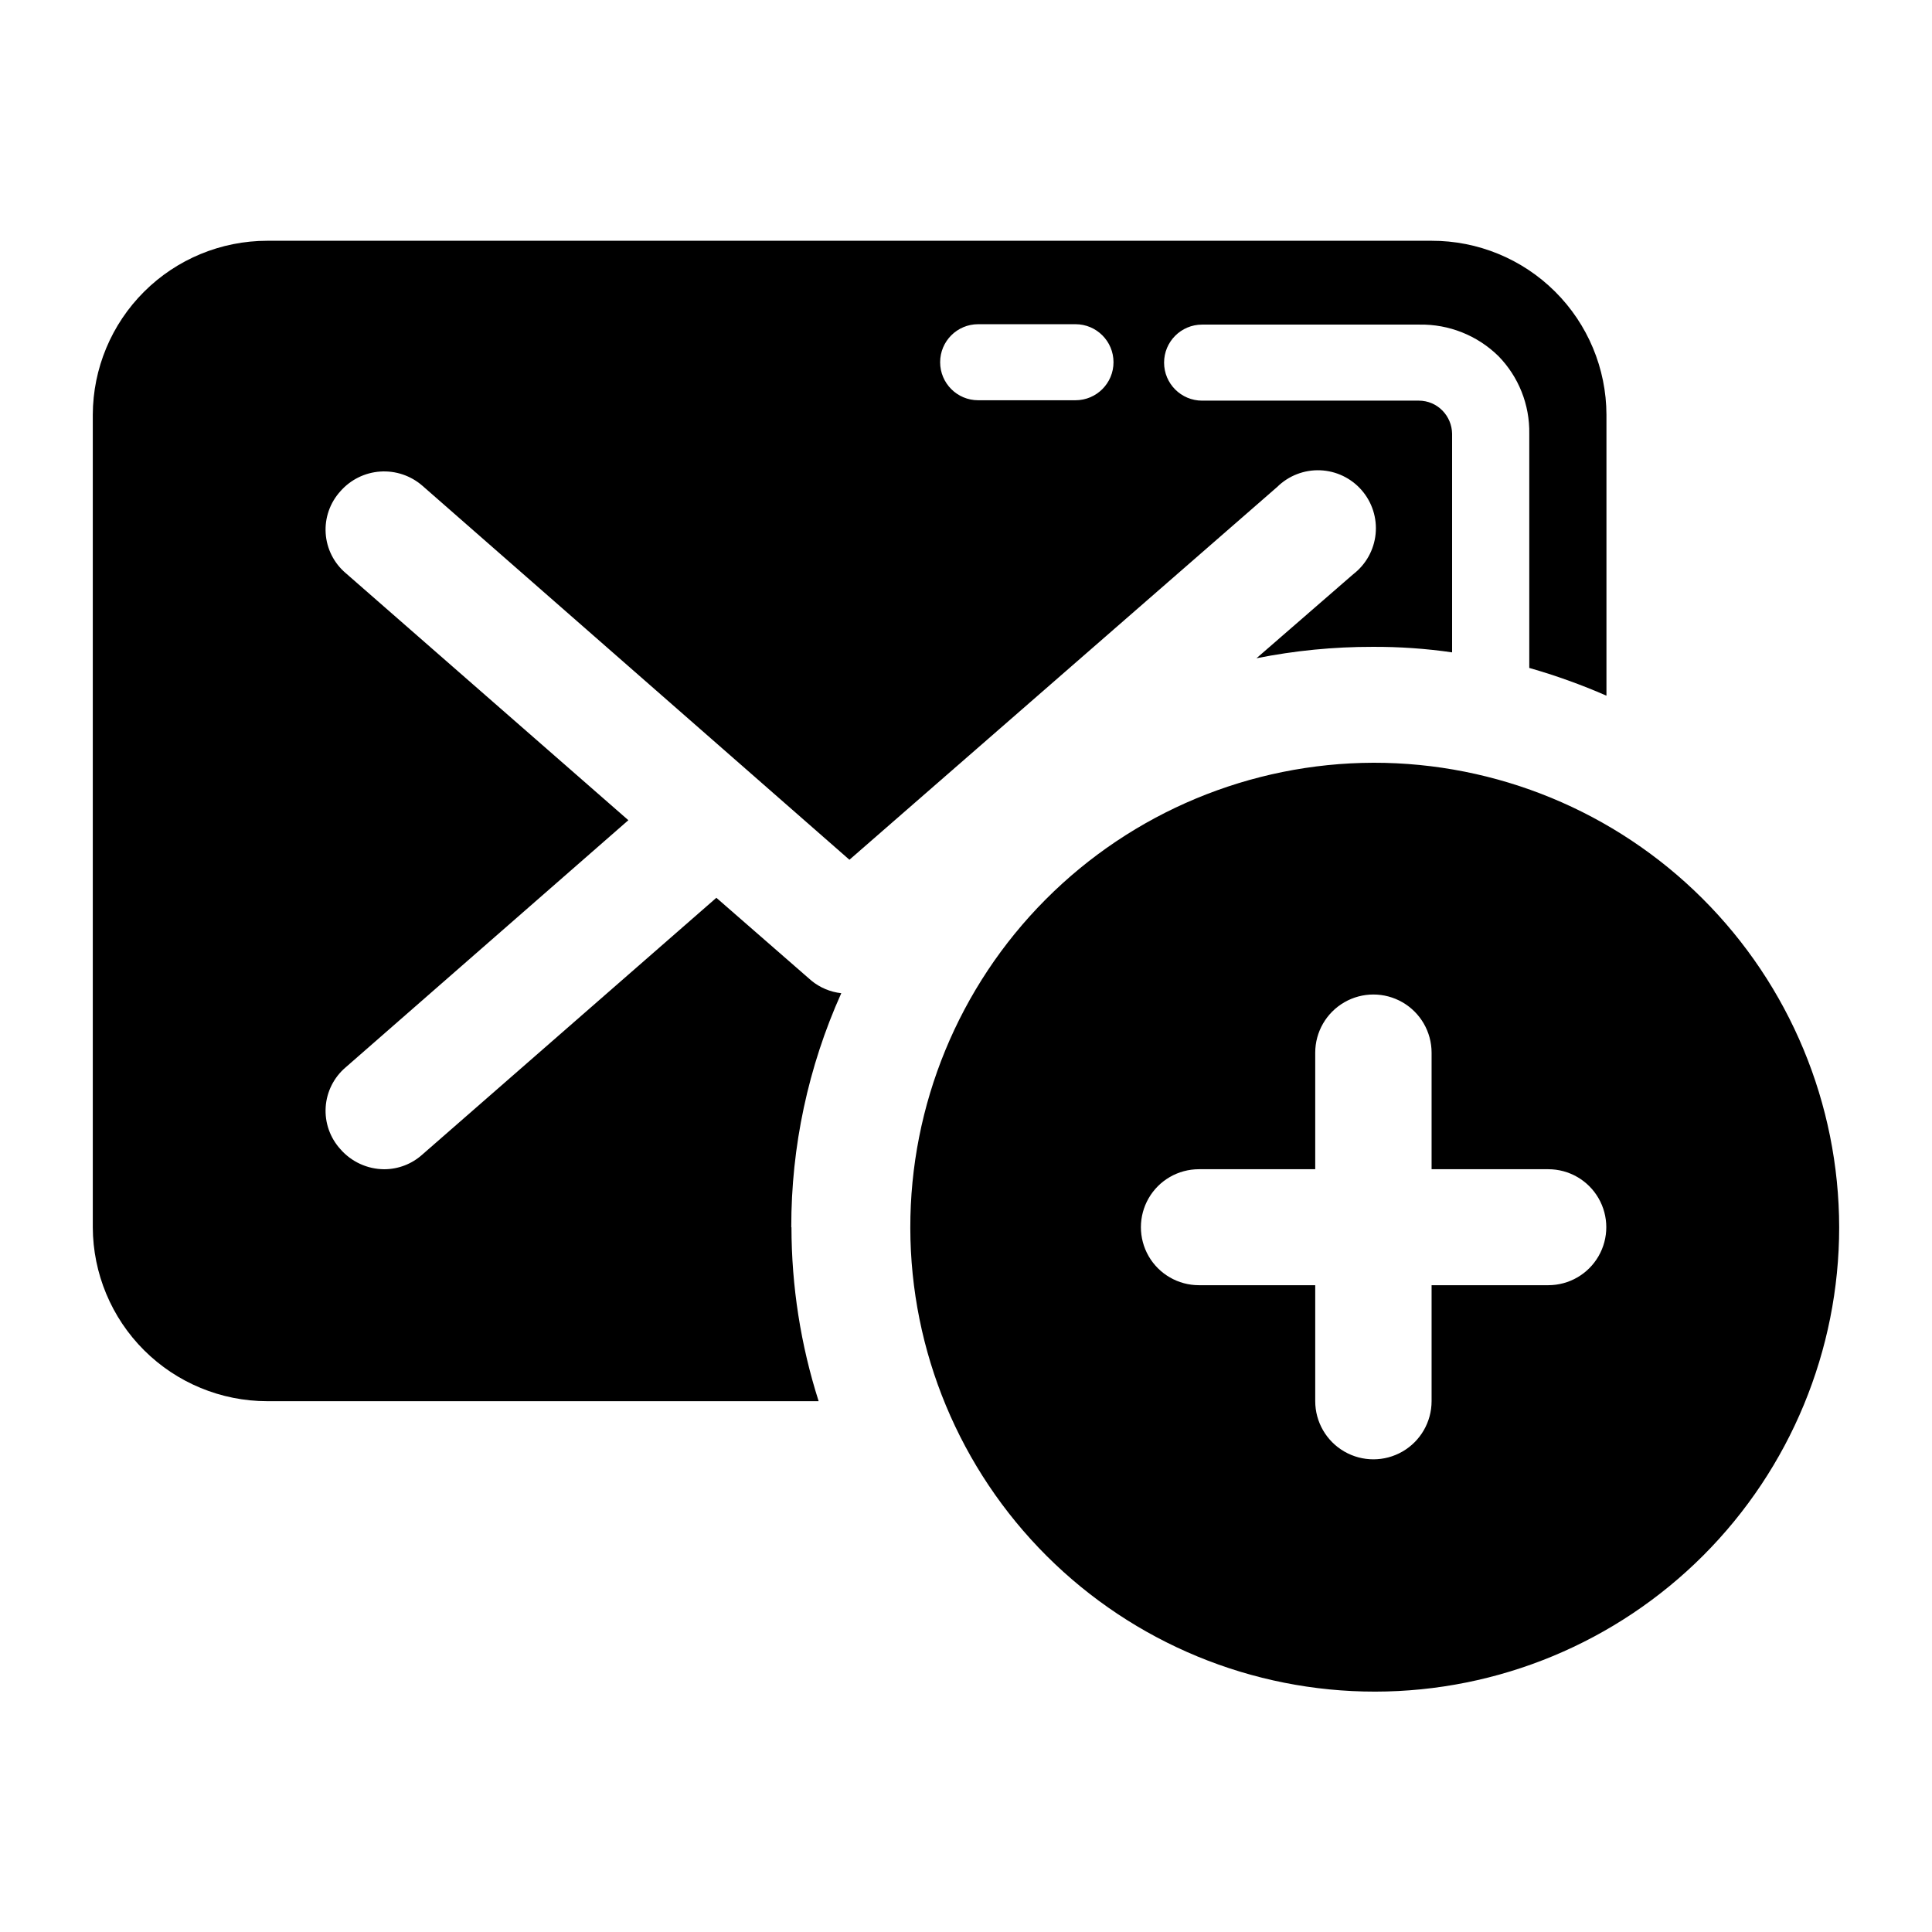
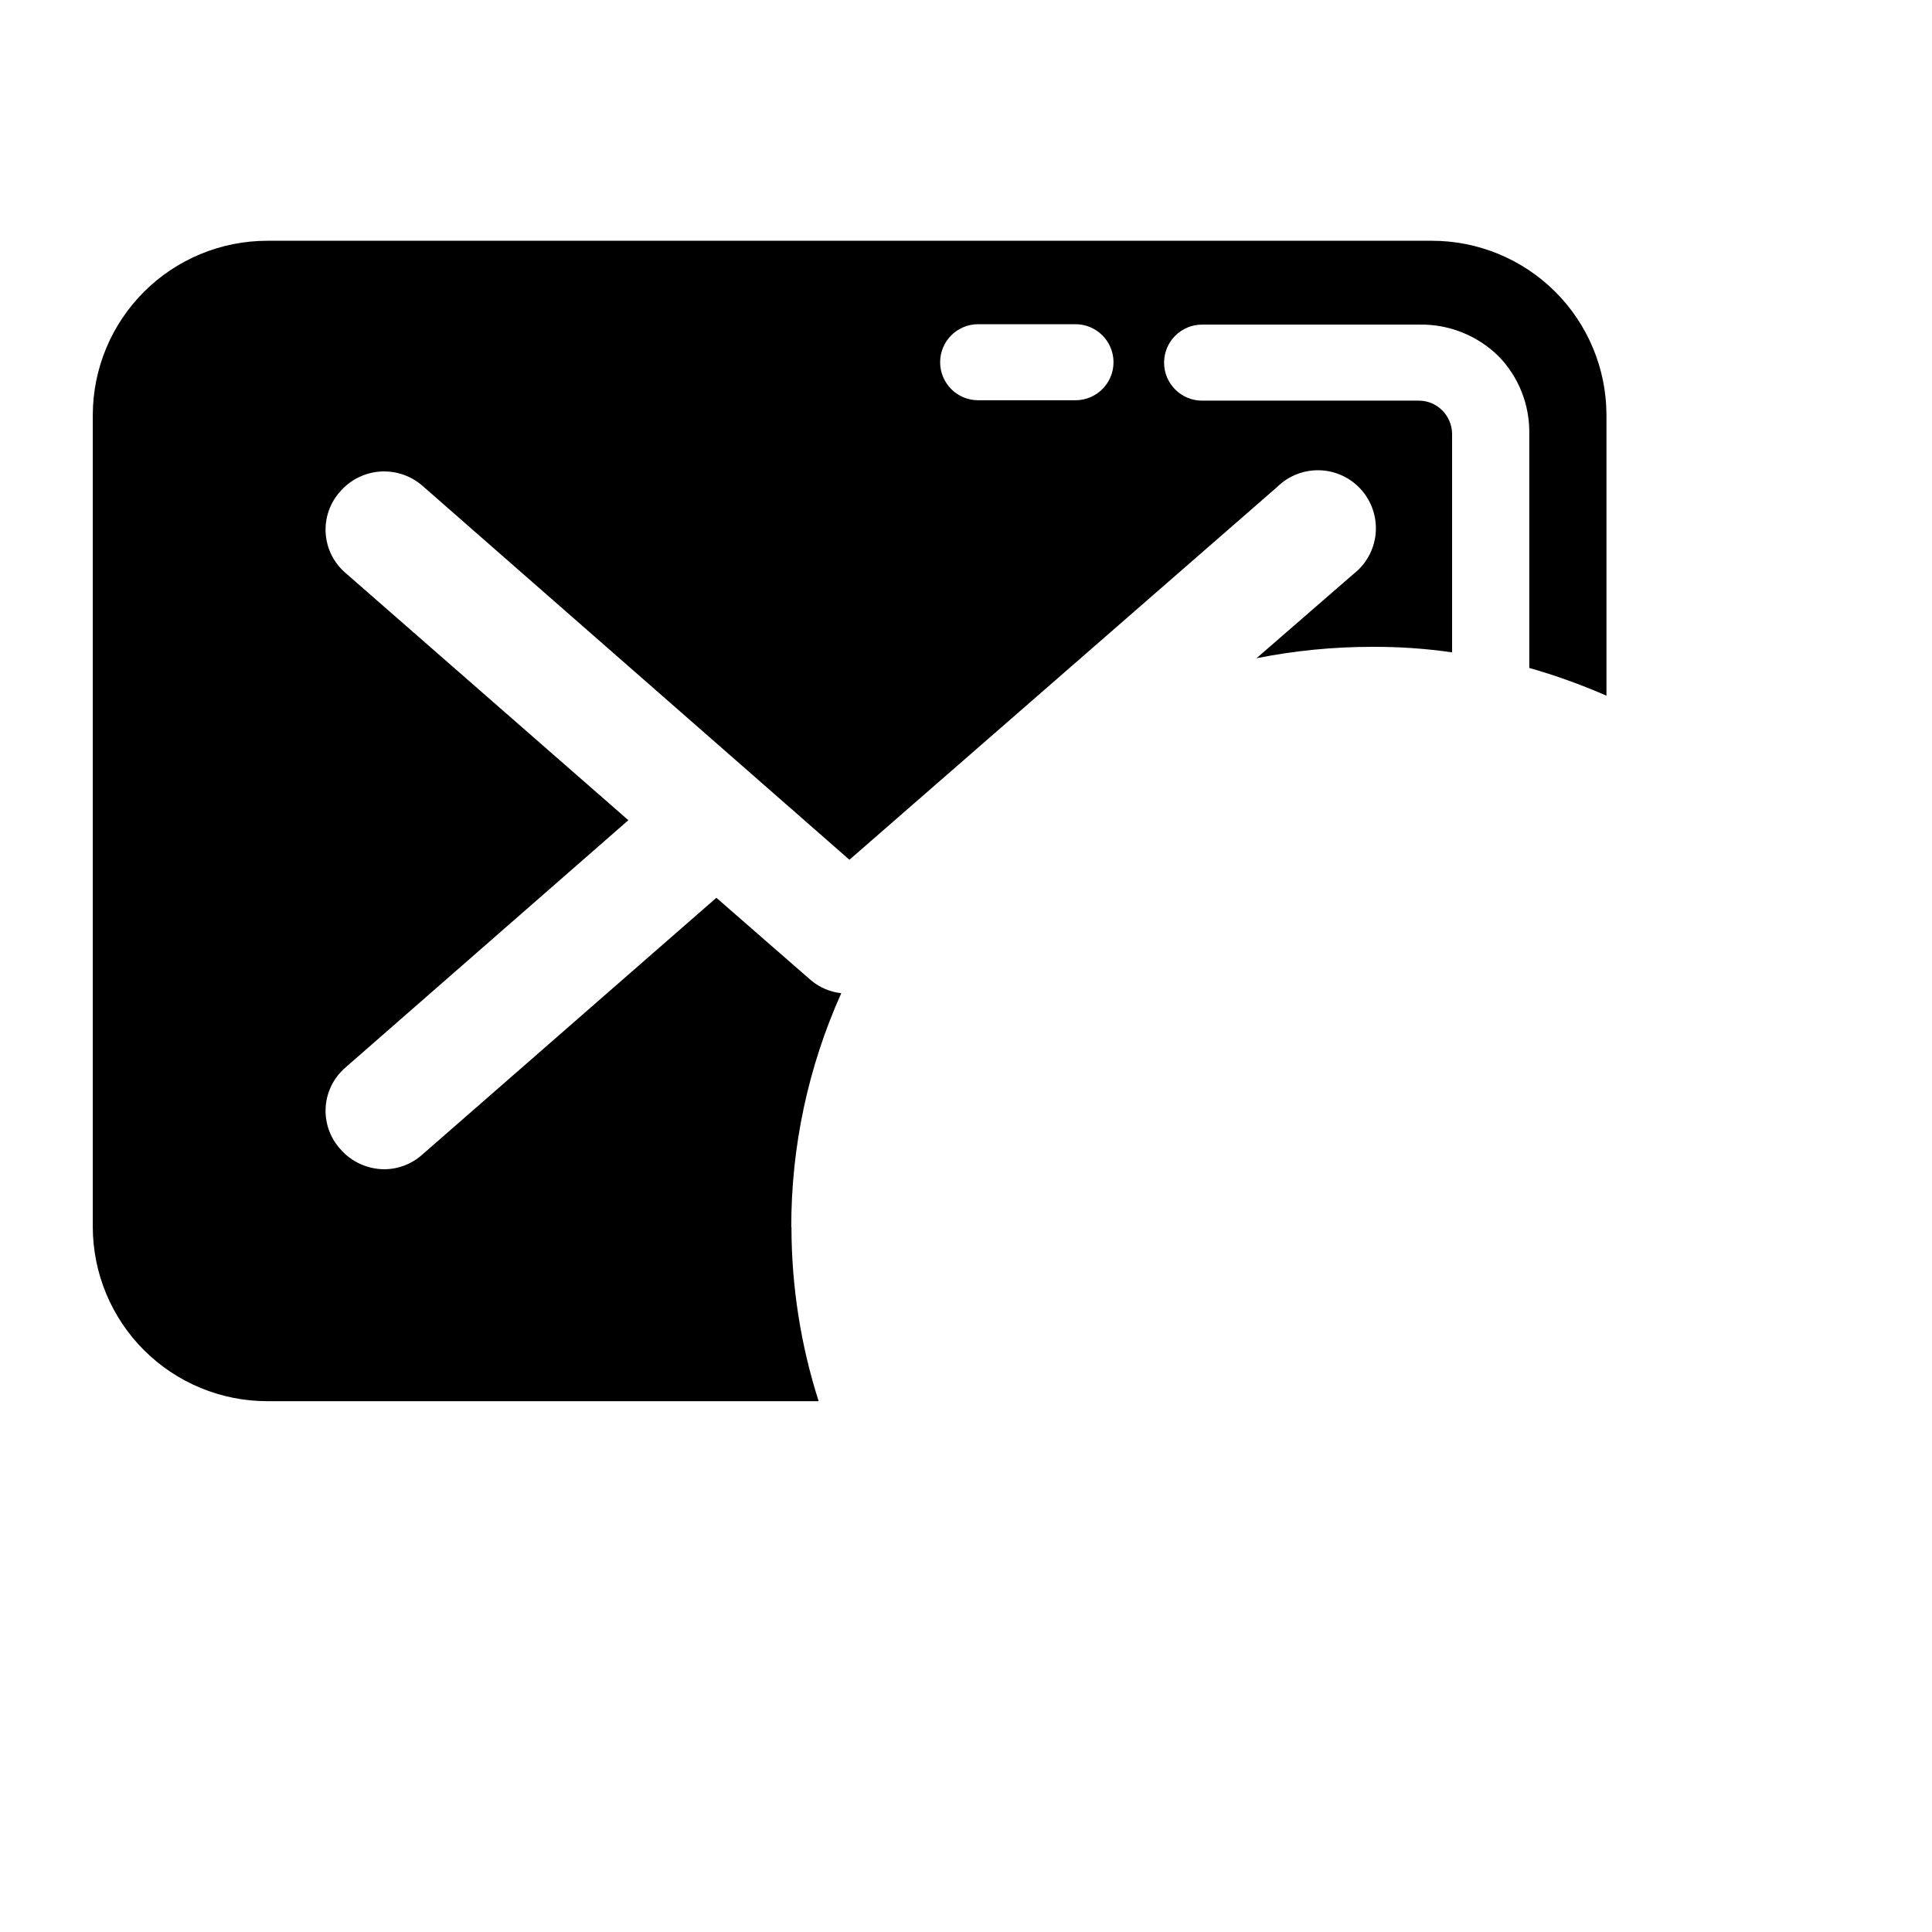
<svg xmlns="http://www.w3.org/2000/svg" fill="#000000" width="800px" height="800px" version="1.1" viewBox="144 144 512 512">
  <g>
-     <path d="m554.32 484.59h-30.934v30.73c0 5.508-2.941 10.598-7.711 13.352s-10.645 2.754-15.414 0c-4.769-2.754-7.711-7.844-7.711-13.352v-30.73h-30.832c-5.488 0-10.562-2.93-13.309-7.684-2.742-4.754-2.742-10.613 0-15.367 2.746-4.754 7.82-7.684 13.309-7.684h30.832v-30.883c0-5.508 2.941-10.598 7.711-13.352 4.769-2.754 10.645-2.754 15.414 0s7.711 7.844 7.711 13.352v30.883h30.934c5.488 0 10.562 2.93 13.305 7.684 2.746 4.754 2.746 10.613 0 15.367-2.742 4.754-7.816 7.684-13.305 7.684zm-46.352-138.45v-0.004c-32.621 0.094-63.875 13.137-86.887 36.258-23.012 23.121-35.902 54.434-35.84 87.059 0.062 32.621 13.07 63.887 36.172 86.922 23.102 23.031 54.402 35.953 87.023 35.922 32.625-0.031 63.898-13.012 86.957-36.09 23.055-23.078 36.008-54.367 36.008-86.988-0.055-32.688-13.086-64.016-36.234-87.098-23.145-23.082-54.512-36.023-87.199-35.984z" />
    <path d="m403.22 250.07c-5.566 0-10.074-4.512-10.074-10.078 0-5.566 4.508-10.074 10.074-10.074h25.797c5.562 0 10.074 4.508 10.074 10.074 0 5.566-4.512 10.078-10.074 10.078zm-49.523 219.16c-0.031-21.379 4.484-42.52 13.25-62.02-2.902-0.32-5.652-1.477-7.91-3.324l-25.191-21.965-77.938 68.062c-2.769 2.488-6.356 3.871-10.078 3.879-4.465-0.023-8.707-1.969-11.637-5.34-2.746-3.031-4.148-7.047-3.883-11.133 0.266-4.082 2.176-7.883 5.293-10.531l74.918-65.496-74.918-65.496c-3.117-2.648-5.027-6.449-5.293-10.531s1.137-8.098 3.883-11.129c2.691-3.082 6.496-4.969 10.578-5.242 4.082-0.273 8.105 1.086 11.188 3.777l113.15 99.102 113.36-98.797c3.019-2.977 7.133-4.578 11.371-4.418 4.234 0.16 8.219 2.062 11.004 5.262 2.785 3.195 4.129 7.402 3.707 11.621-0.422 4.219-2.566 8.078-5.93 10.66l-25.645 22.27c10.152-2.027 20.48-3.039 30.832-3.023 7.031-0.031 14.051 0.457 21.012 1.461v-57.938c-0.035-2.305-0.957-4.504-2.57-6.148-1.633-1.668-3.863-2.609-6.199-2.621h-57.484c-5.562 0-10.074-4.512-10.074-10.074 0-5.566 4.512-10.078 10.074-10.078h57.637c7.785-0.129 15.297 2.867 20.859 8.312 5.387 5.492 8.344 12.918 8.211 20.609v62.066c6.977 1.992 13.809 4.449 20.453 7.356v-74.461c-0.039-12.258-4.941-24-13.633-32.641-8.691-8.645-20.457-13.484-32.715-13.457h-308.54c-12.238 0-23.98 4.852-32.648 13.492-8.672 8.641-13.559 20.363-13.602 32.605v215.33c0.043 12.238 4.93 23.965 13.602 32.605 8.668 8.641 20.41 13.492 32.648 13.492h146.11c-4.758-14.902-7.188-30.453-7.203-46.098z" />
  </g>
</svg>